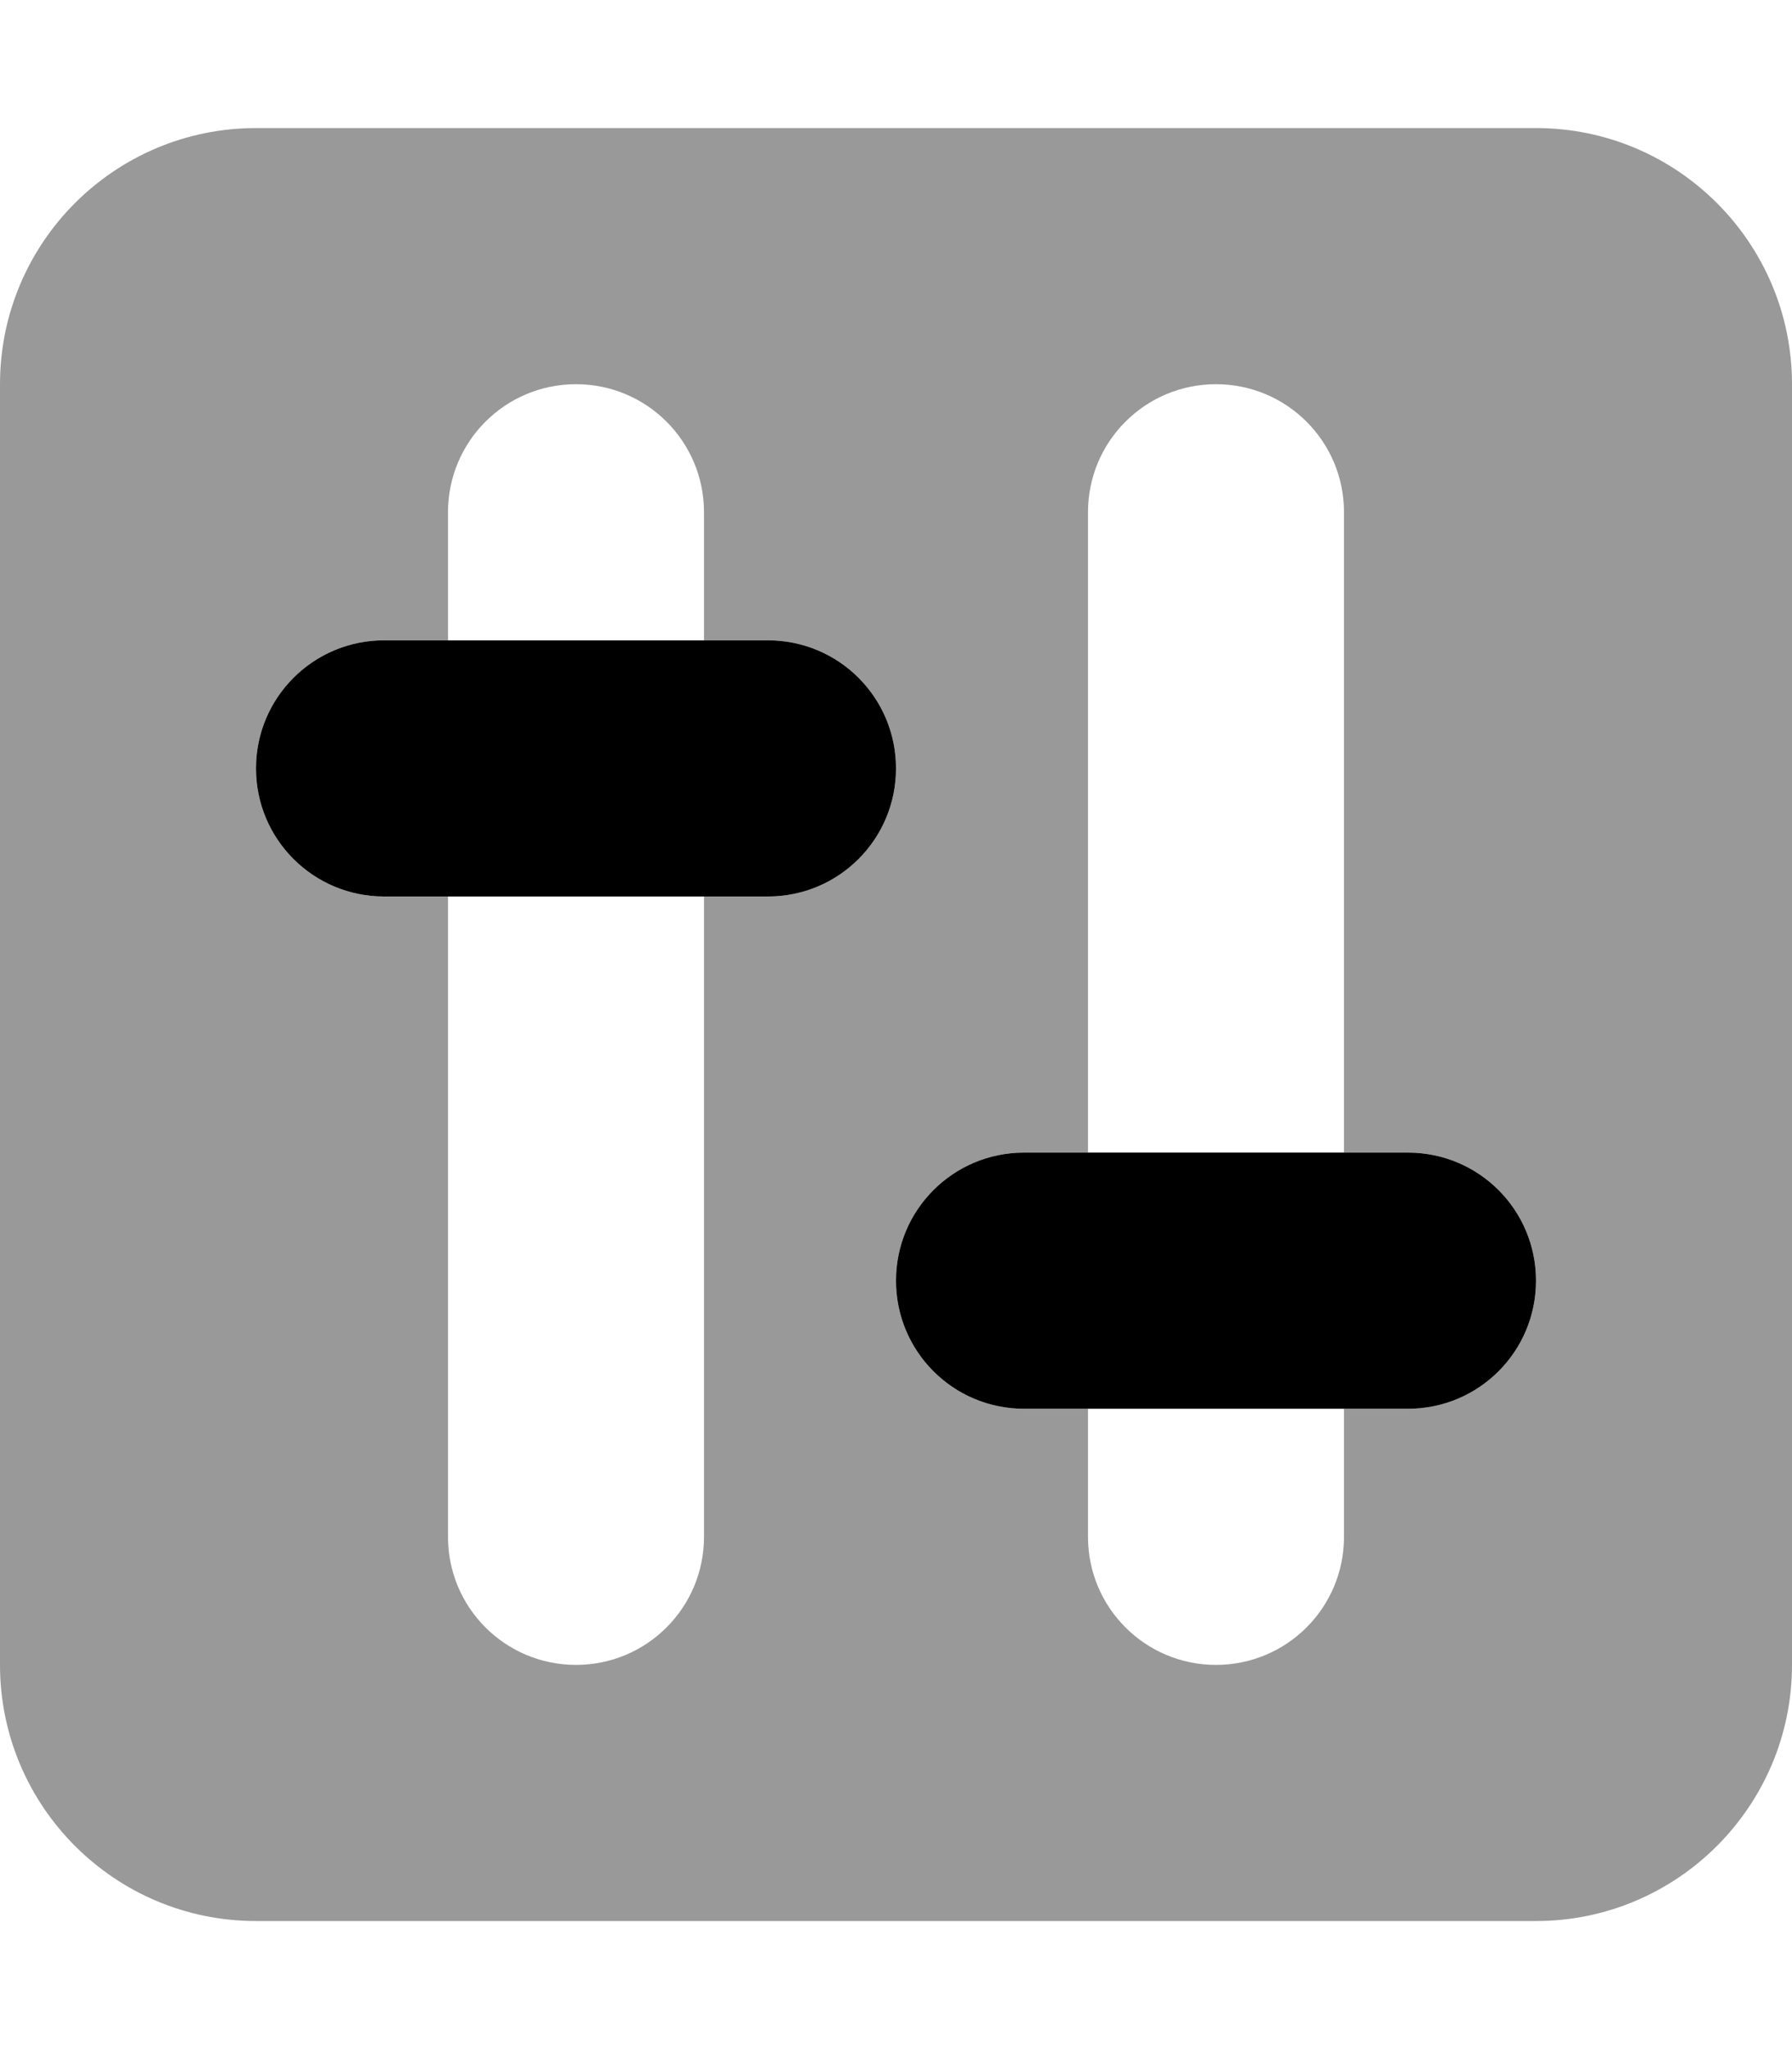
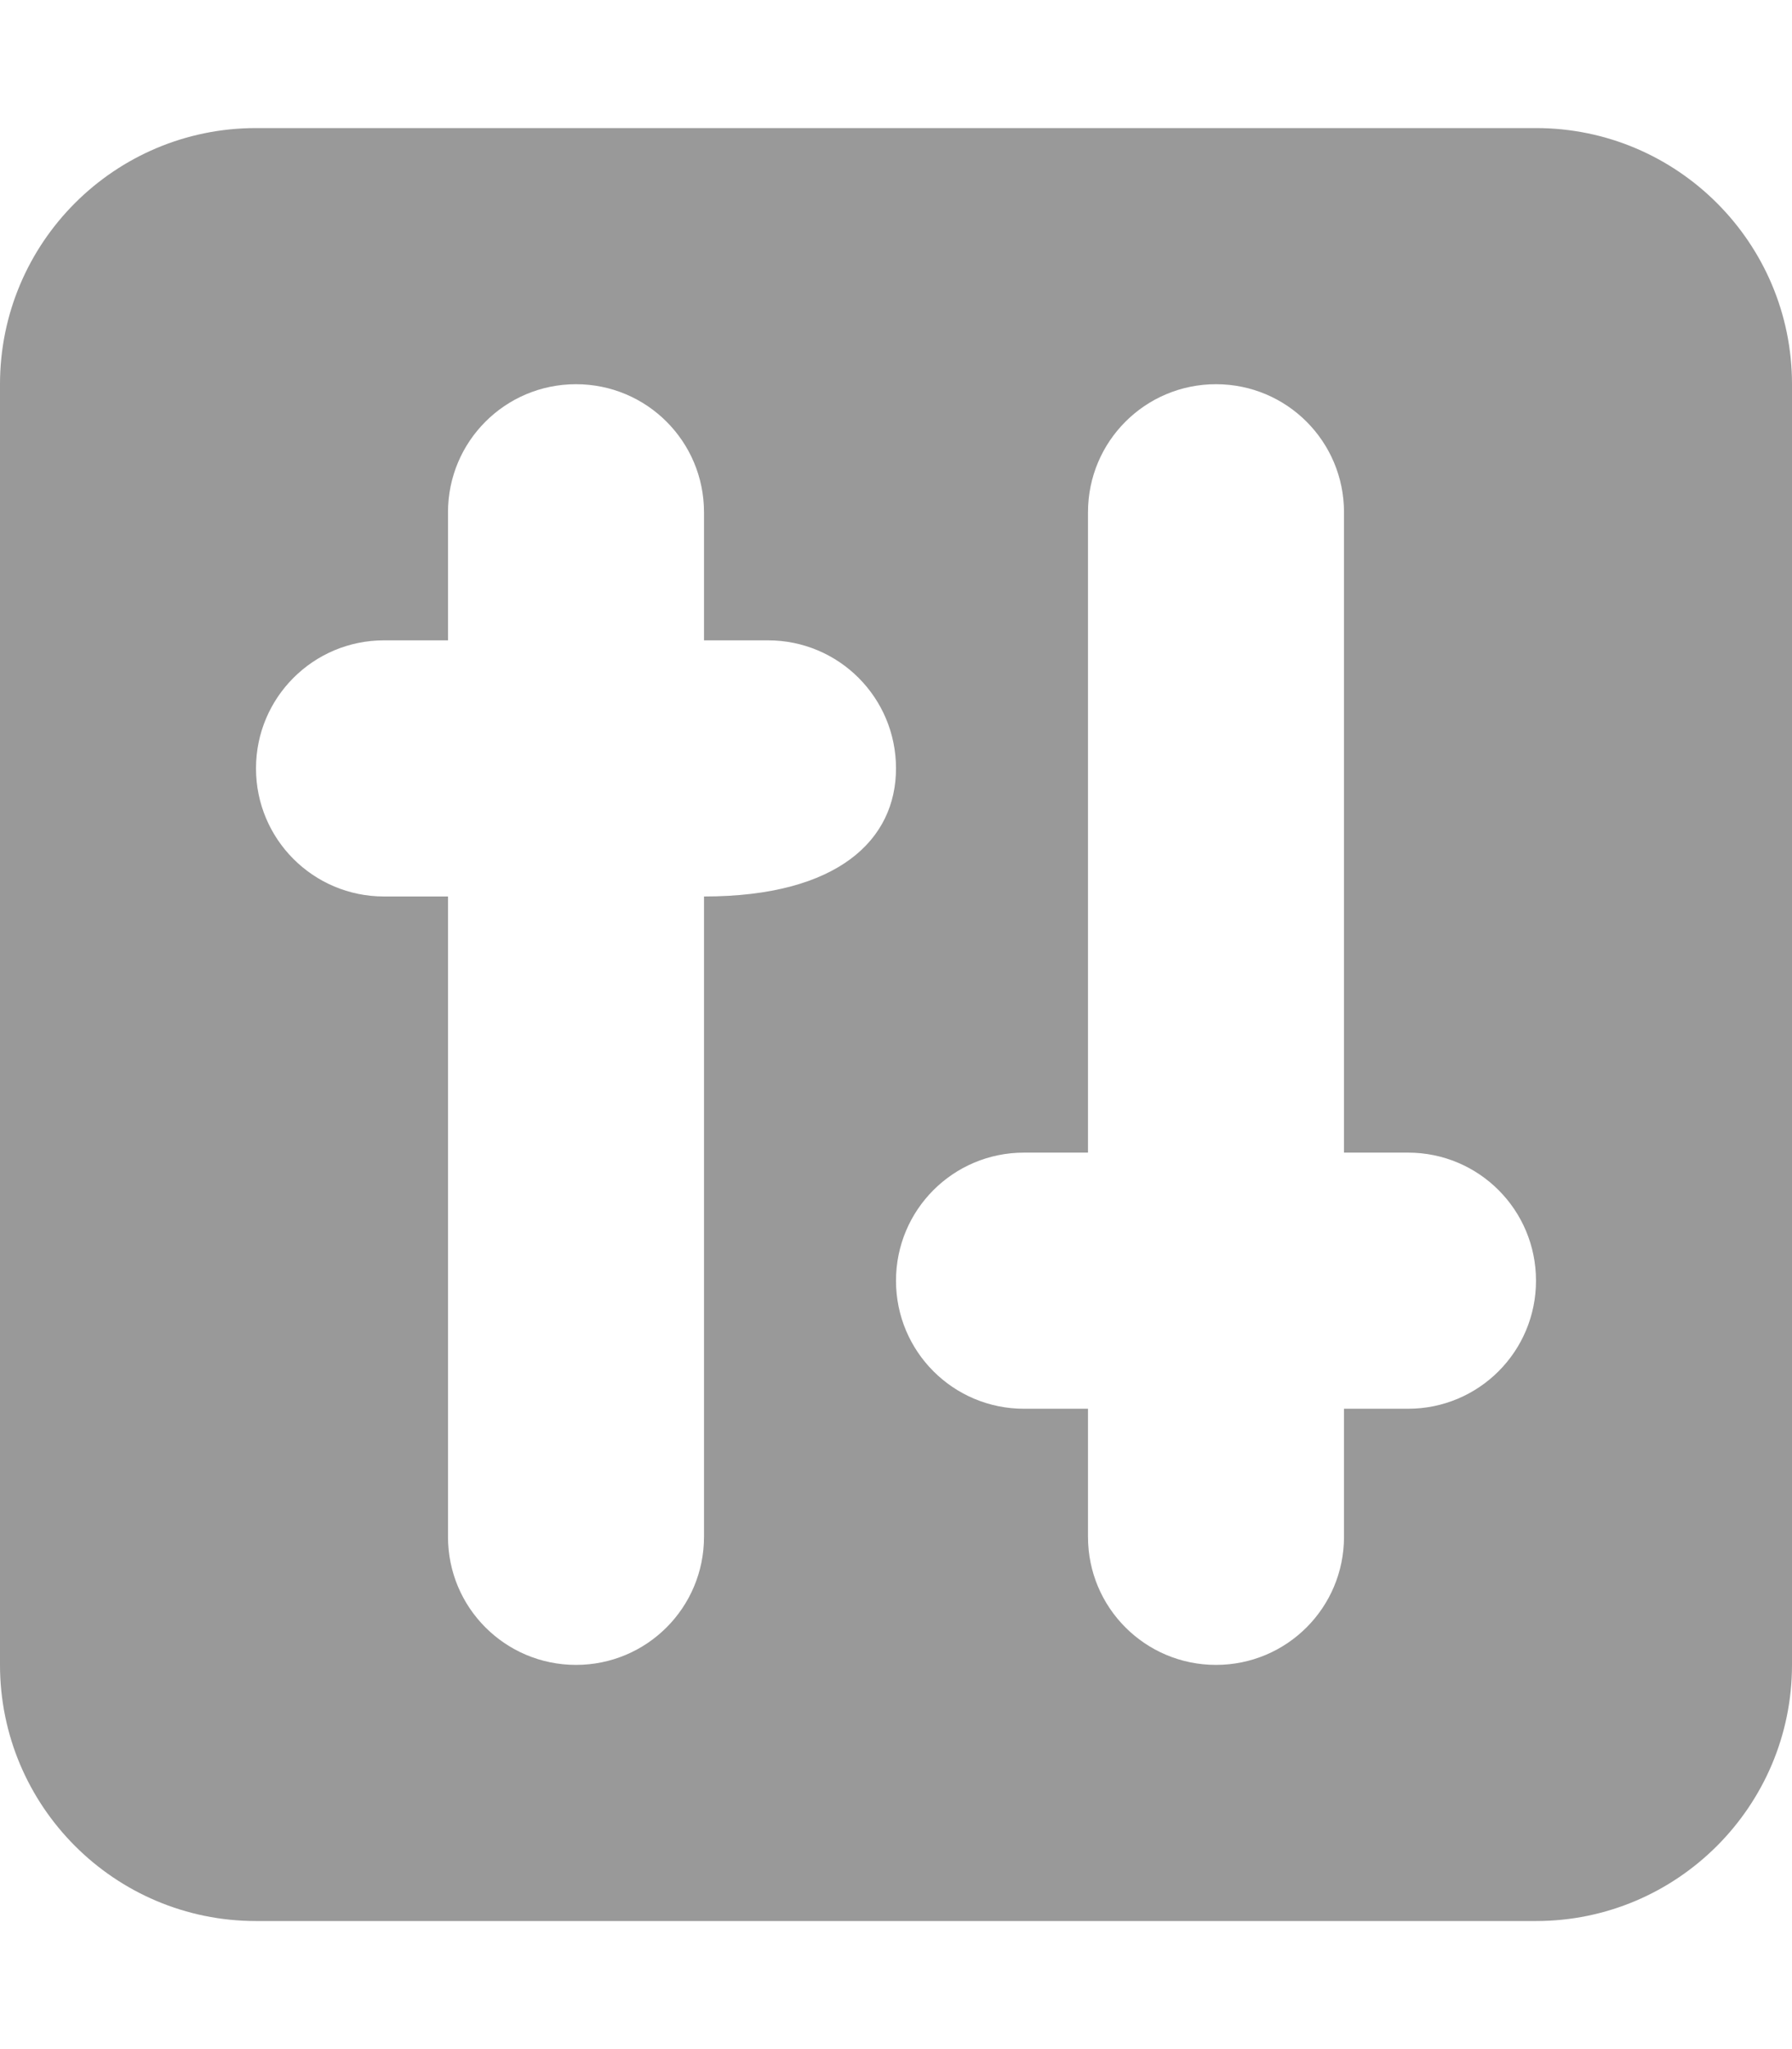
<svg xmlns="http://www.w3.org/2000/svg" viewBox="0 0 448 512">
  <defs>
    <style>.fa-secondary{opacity:.4}</style>
  </defs>
-   <path class="fa-primary" d="M192 160C209.7 160 224 174.3 224 192C224 209.7 209.7 224 192 224H96C78.33 224 64 209.7 64 192C64 174.3 78.33 160 96 160H192zM352 288C369.7 288 384 302.3 384 320C384 337.7 369.7 352 352 352H256C238.3 352 224 337.7 224 320C224 302.3 238.3 288 256 288H352z" />
-   <path class="fa-secondary" d="M0 96C0 60.65 28.65 32 64 32H384C419.3 32 448 60.65 448 96V416C448 451.3 419.3 480 384 480H64C28.65 480 0 451.3 0 416V96zM112 128V160H96C78.33 160 64 174.3 64 192C64 209.7 78.33 224 96 224H112V384C112 401.7 126.3 416 144 416C161.7 416 176 401.7 176 384V224H192C209.7 224 224 209.7 224 192C224 174.3 209.7 160 192 160H176V128C176 110.3 161.7 96 144 96C126.3 96 112 110.3 112 128zM336 128C336 110.3 321.7 96 304 96C286.3 96 272 110.3 272 128V288H256C238.3 288 224 302.3 224 320C224 337.7 238.3 352 256 352H272V384C272 401.7 286.3 416 304 416C321.7 416 336 401.7 336 384V352H352C369.7 352 384 337.7 384 320C384 302.3 369.7 288 352 288H336V128z" />
+   <path class="fa-secondary" d="M0 96C0 60.65 28.65 32 64 32H384C419.3 32 448 60.65 448 96V416C448 451.3 419.3 480 384 480H64C28.65 480 0 451.3 0 416V96zM112 128V160H96C78.33 160 64 174.3 64 192C64 209.7 78.33 224 96 224H112V384C112 401.7 126.3 416 144 416C161.7 416 176 401.7 176 384V224C209.7 224 224 209.7 224 192C224 174.3 209.7 160 192 160H176V128C176 110.3 161.7 96 144 96C126.3 96 112 110.3 112 128zM336 128C336 110.3 321.7 96 304 96C286.3 96 272 110.3 272 128V288H256C238.3 288 224 302.3 224 320C224 337.7 238.3 352 256 352H272V384C272 401.7 286.3 416 304 416C321.7 416 336 401.7 336 384V352H352C369.7 352 384 337.7 384 320C384 302.3 369.7 288 352 288H336V128z" />
</svg>